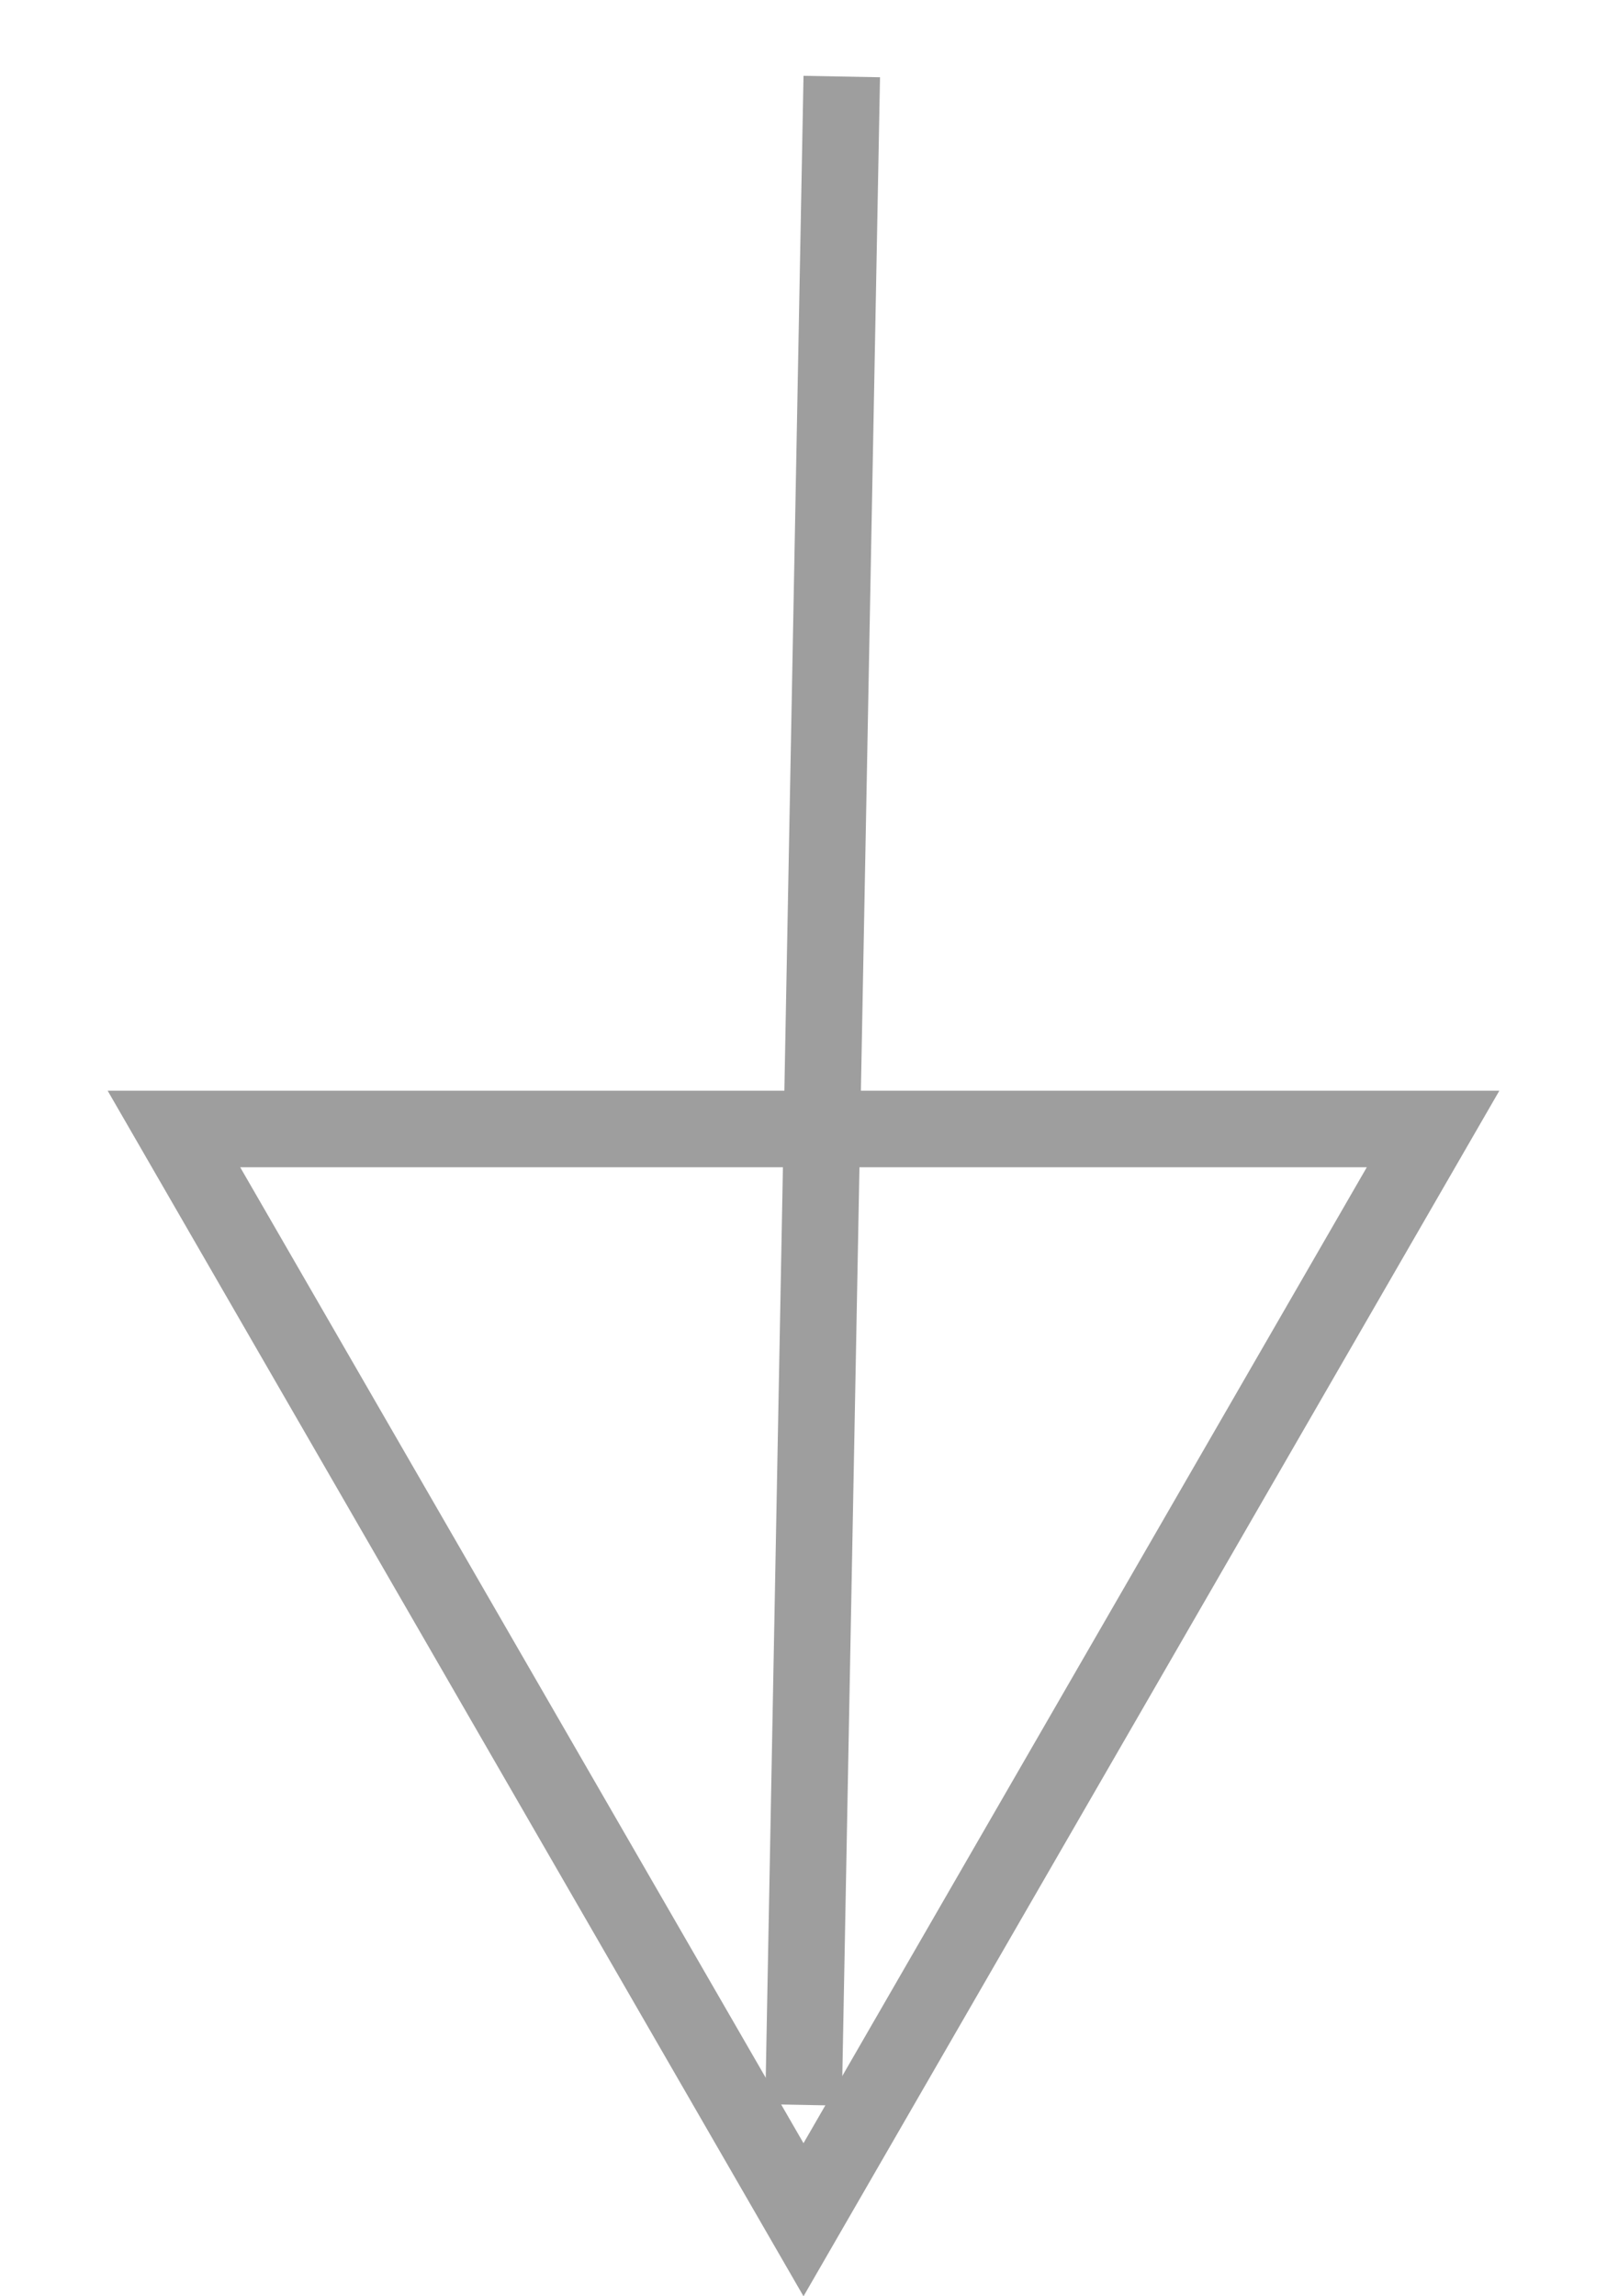
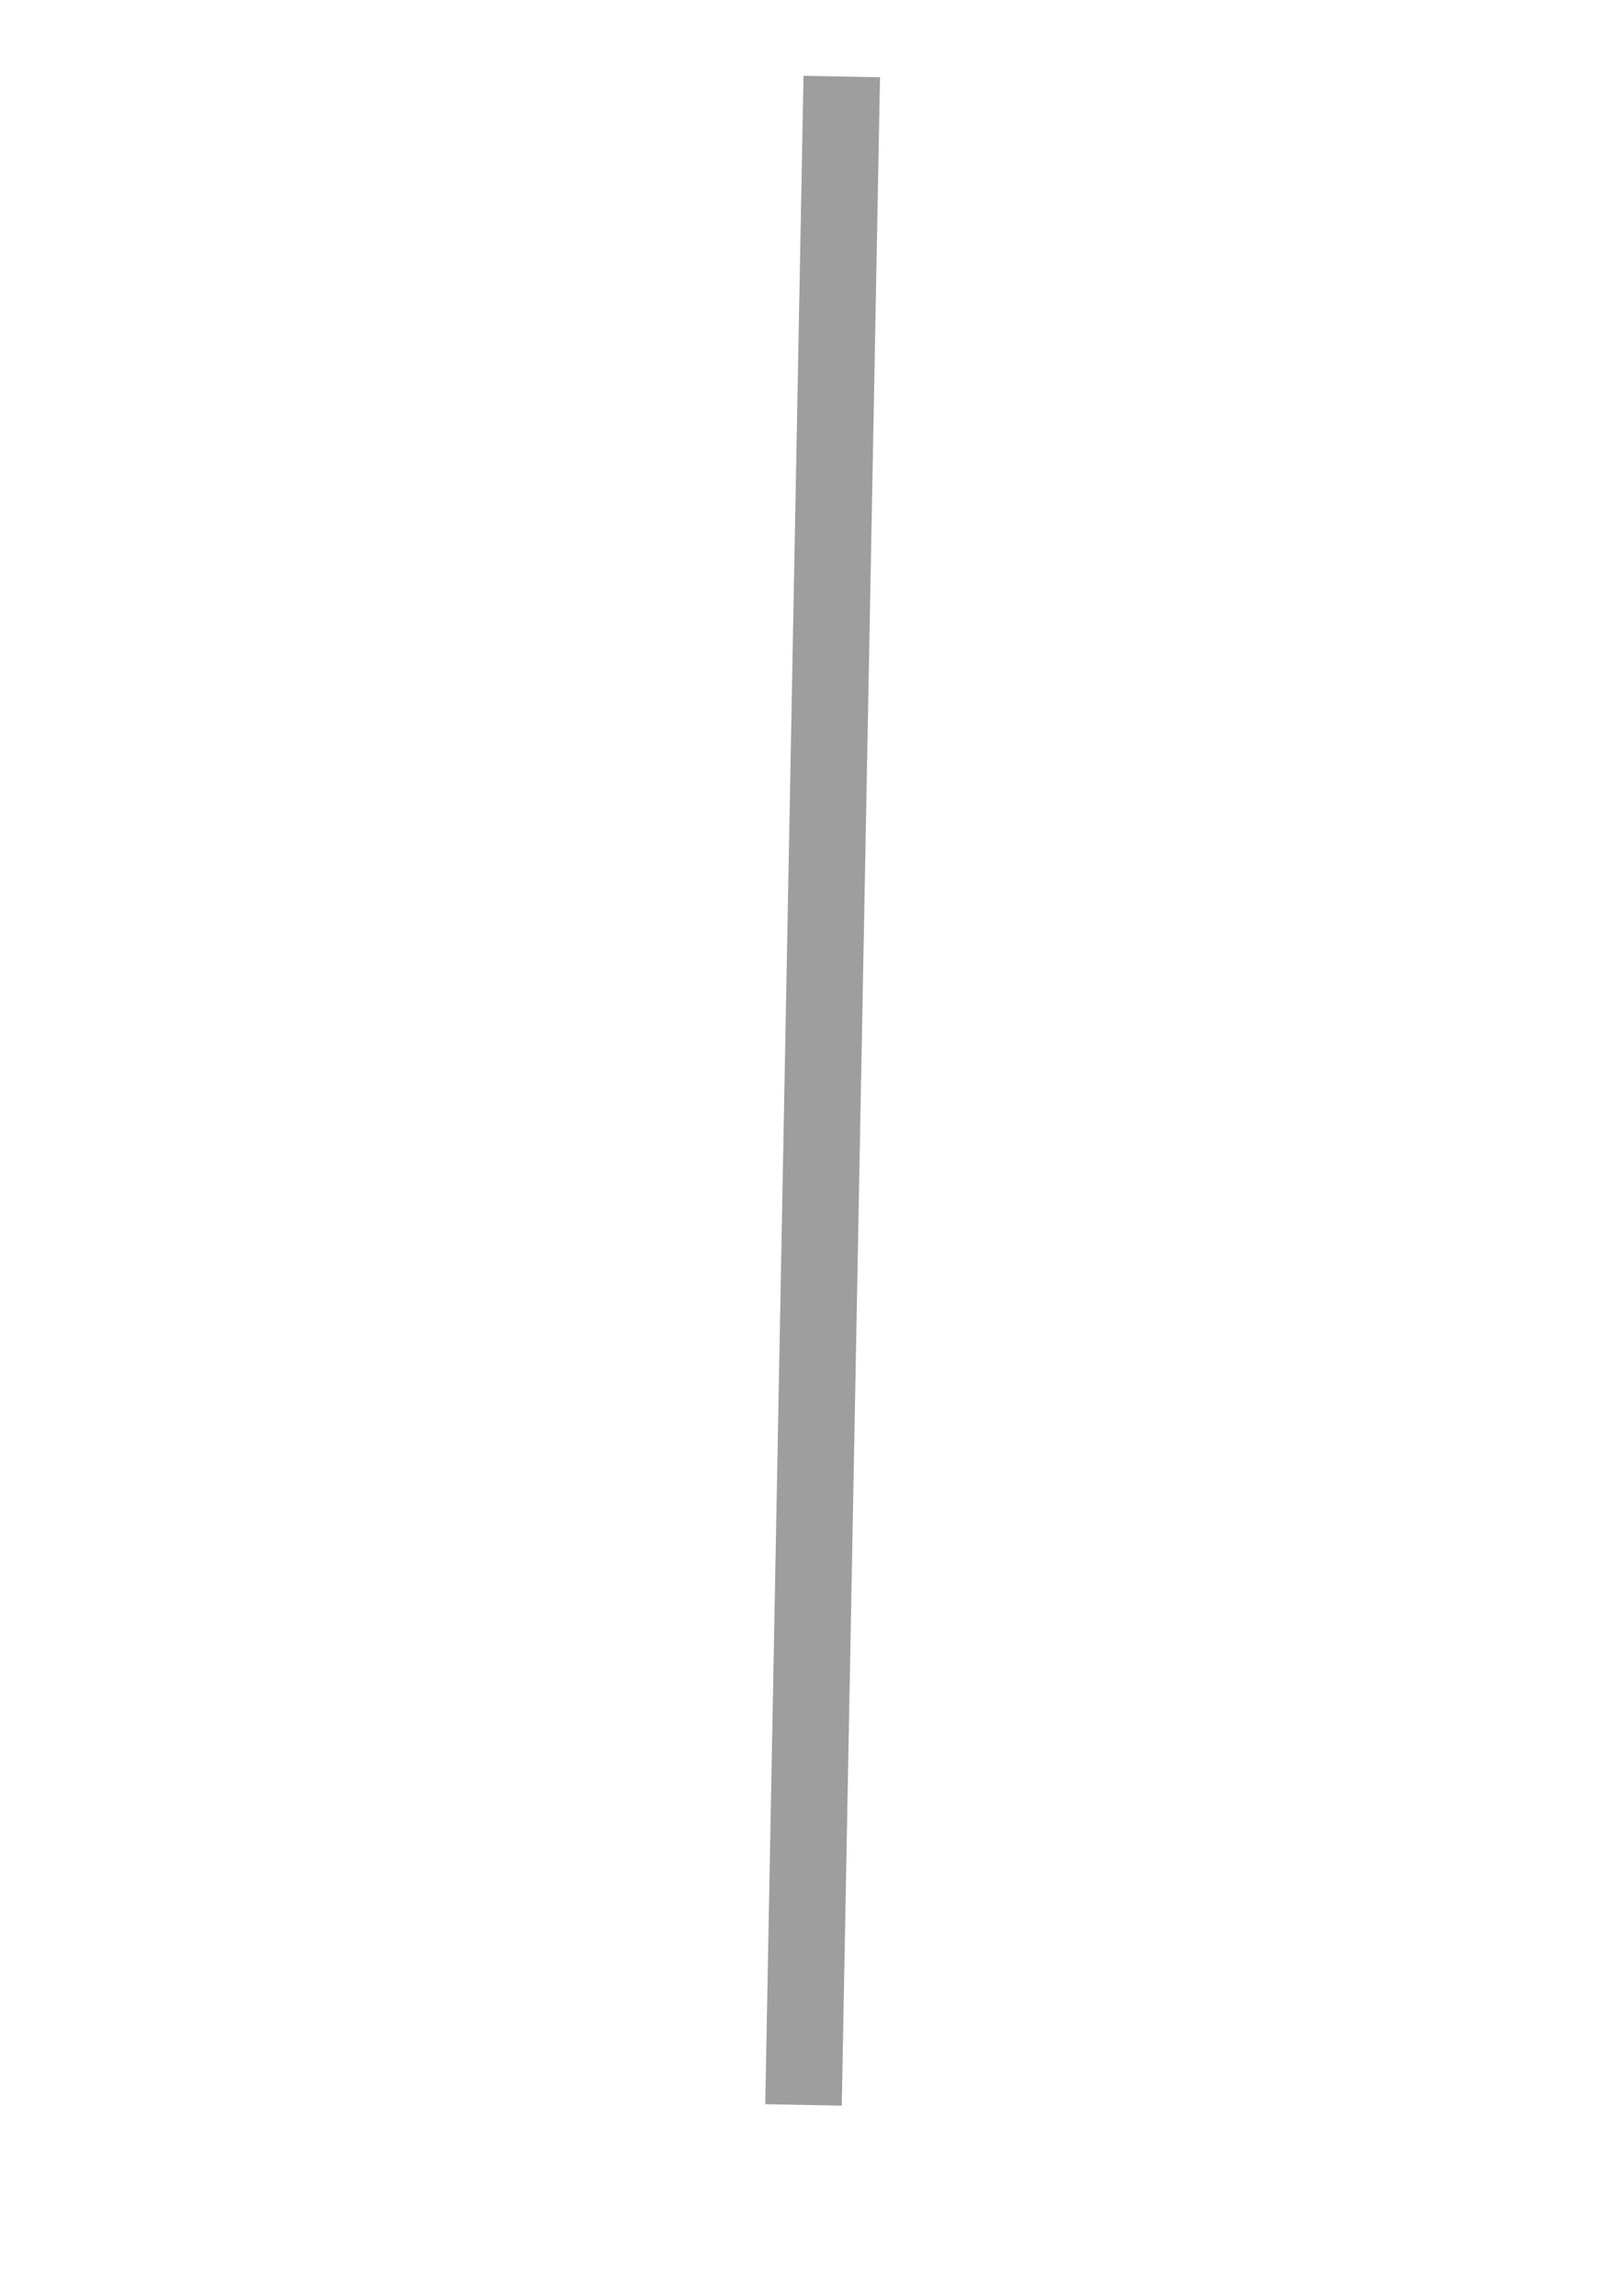
<svg xmlns="http://www.w3.org/2000/svg" width="21" height="30" viewBox="0 0 21 30" fill="none">
  <path d="M11 1L10.5 27.5" stroke="#9E9E9E" />
-   <path d="M18.727 14.75L10.5 29L2.273 14.75L18.727 14.75Z" stroke="#9E9E9E" />
</svg>